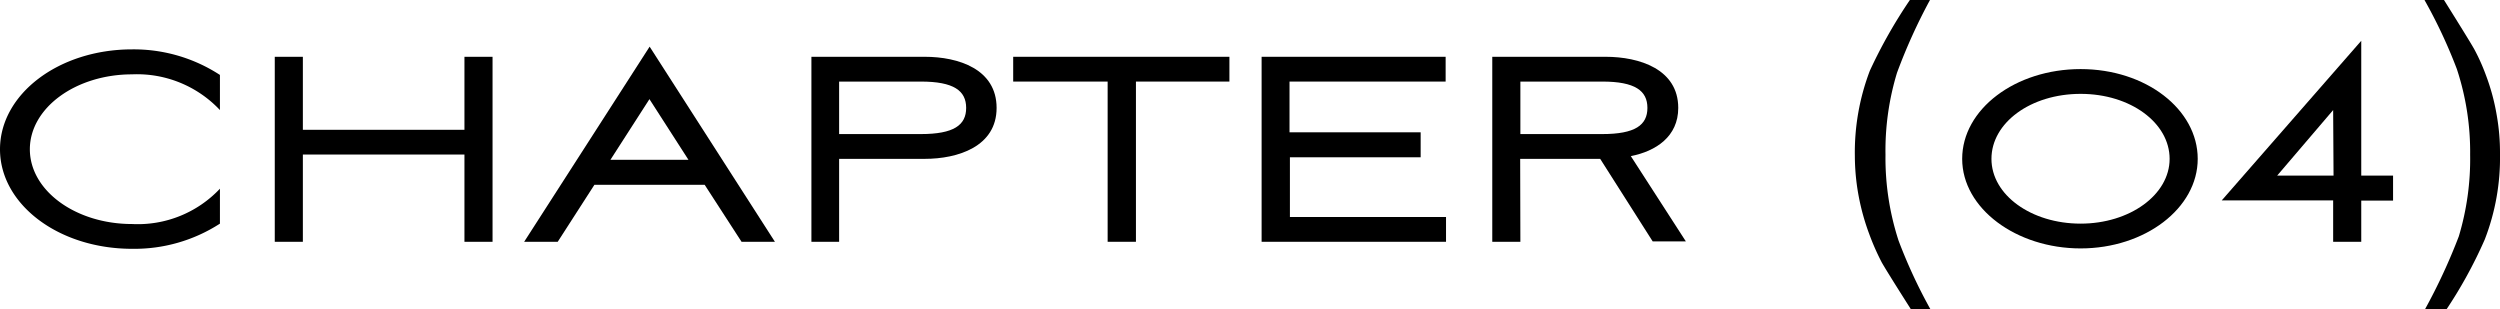
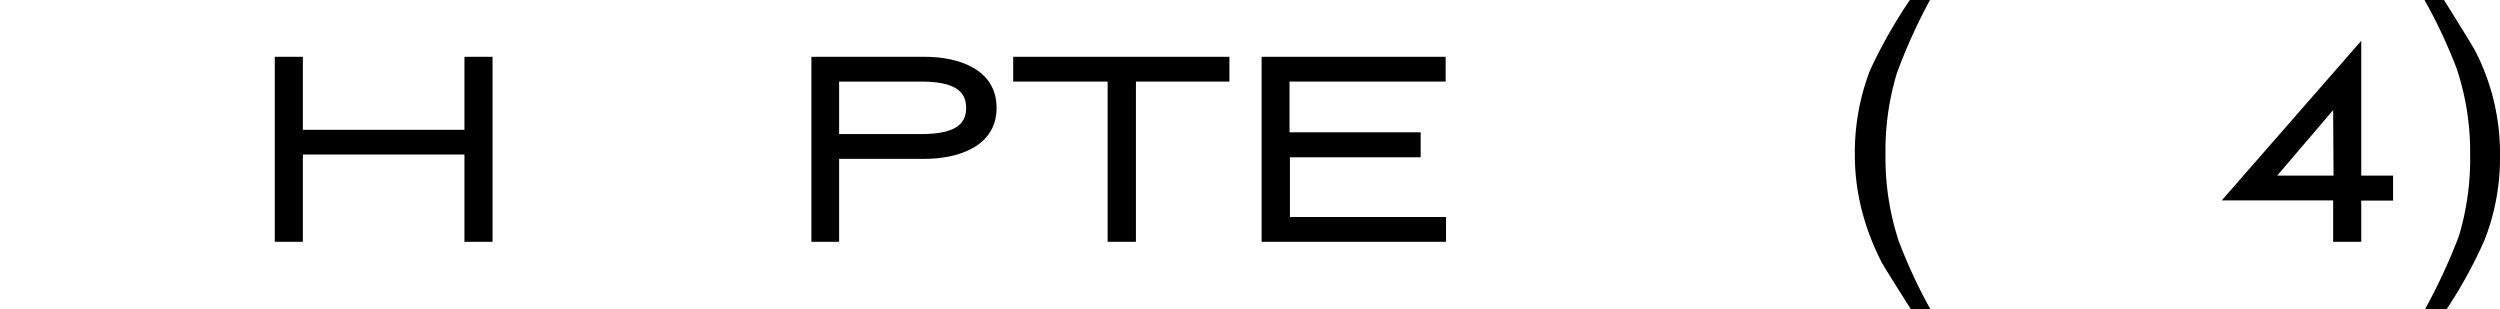
<svg xmlns="http://www.w3.org/2000/svg" viewBox="0 0 128.11 15.86">
  <g id="レイヤー_2" data-name="レイヤー 2">
    <g id="レイヤー_1-2" data-name="レイヤー 1">
-       <path d="M6.77,11.48a5.78,5.78,0,0,0,4.5-1.81v1.79a8.08,8.08,0,0,1-4.5,1.29C3,12.75,0,10.47,0,7.65S3,2.53,6.77,2.53a8.09,8.09,0,0,1,4.5,1.31v1.8a5.83,5.83,0,0,0-4.5-1.83c-2.89,0-5.24,1.72-5.24,3.84S3.88,11.48,6.77,11.48Z" />
      <path d="M23.8,7.92H15.52v4.47H14.08V2.91h1.44V6.65H23.8V2.91h1.44v9.48H23.8Z" />
-       <path d="M36.11,9.47H30.46l-1.88,2.92H26.86l6.43-10,6.42,10H38ZM31.28,8.19h4l-2-3.11Z" />
      <path d="M43,12.39H41.58V2.91h5.81c1.72,0,3.68.63,3.68,2.62s-2,2.61-3.68,2.61H43Zm0-5.52h4.19c1.69,0,2.32-.46,2.32-1.34s-.63-1.35-2.32-1.35H43Z" />
      <path d="M51.92,4.18V2.91H63V4.18H58.21v8.21H56.76V4.18Z" />
      <path d="M64.65,2.91h9.43V4.18h-8v2.6h6.72V8.06H66.1v3.06h8v1.27H64.65Z" />
-       <path d="M77.91,12.39H76.47V2.91h5.81C84,2.91,86,3.54,86,5.53,86,7,84.85,7.75,83.57,8l2.82,4.37h-1.7L82,8.14h-4.1Zm0-5.52h4.2c1.68,0,2.31-.46,2.31-1.34s-.63-1.35-2.31-1.35h-4.2Z" />
      <path d="M98.9,0a28.59,28.59,0,0,0-1.69,3.73,13.69,13.69,0,0,0-.59,4.2,13.68,13.68,0,0,0,.67,4.4,26.36,26.36,0,0,0,1.64,3.53h-1c-.8-1.26-1.3-2.06-1.5-2.41A12.25,12.25,0,0,1,95.79,12a11.69,11.69,0,0,1-.65-2.62A11.39,11.39,0,0,1,95.05,8a11.76,11.76,0,0,1,.77-4.38A25.38,25.38,0,0,1,97.87,0Z" />
-       <path d="M106.62,3.54c3.35,0,6,2.07,6,4.6s-2.7,4.59-6,4.59-6.07-2.05-6.07-4.59S103.27,3.54,106.62,3.54Zm0,7.92c2.52,0,4.56-1.48,4.56-3.32s-2-3.33-4.56-3.33-4.57,1.48-4.57,3.33S104.09,11.46,106.62,11.46Z" />
      <path d="M121,12.39h-1.44V10.27h-5.71L121,2.09V9h1.63v1.28H121Zm-1.44-6.75L116.69,9h2.89Z" />
      <path d="M124.26,15.86A29.85,29.85,0,0,0,126,12.11a13.75,13.75,0,0,0,.58-4.18,13.57,13.57,0,0,0-.68-4.39A26,26,0,0,0,124.24,0h1c.85,1.36,1.37,2.2,1.55,2.52a10.13,10.13,0,0,1,.59,1.31,10.91,10.91,0,0,1,.56,2.06,11,11,0,0,1,.17,2,11.59,11.59,0,0,1-.78,4.38,23.33,23.33,0,0,1-2,3.64Z" />
    </g>
  </g>
</svg>